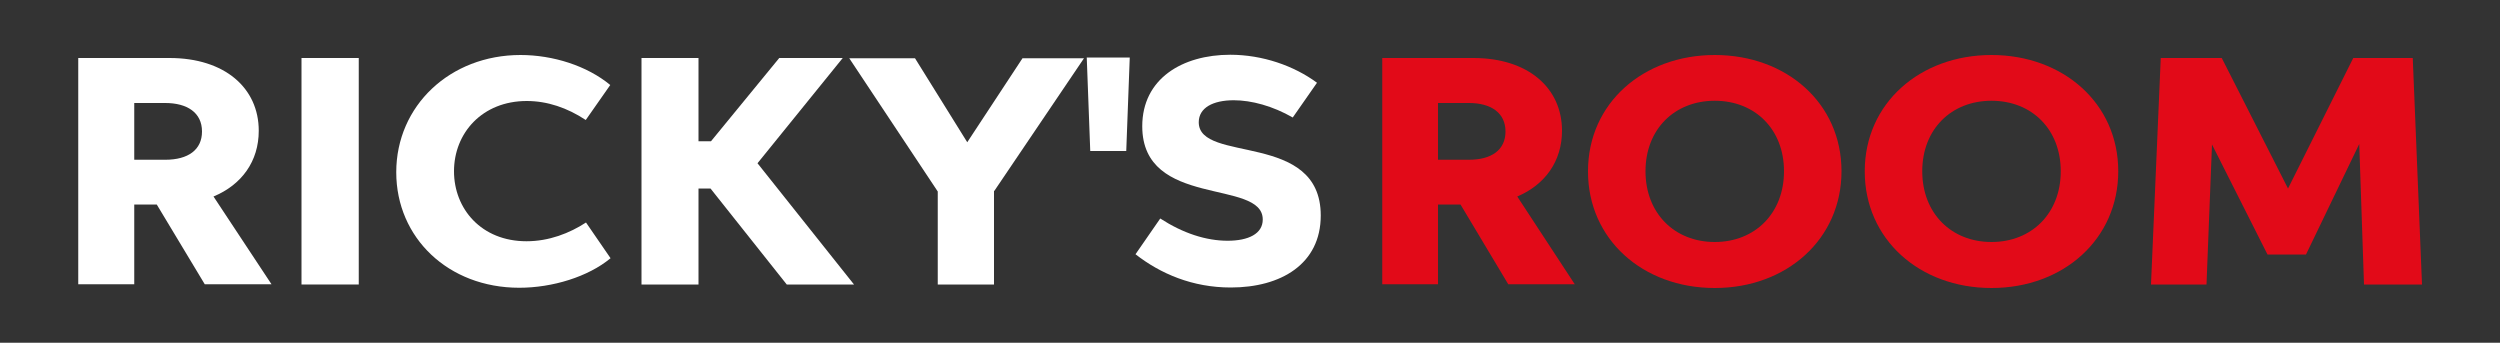
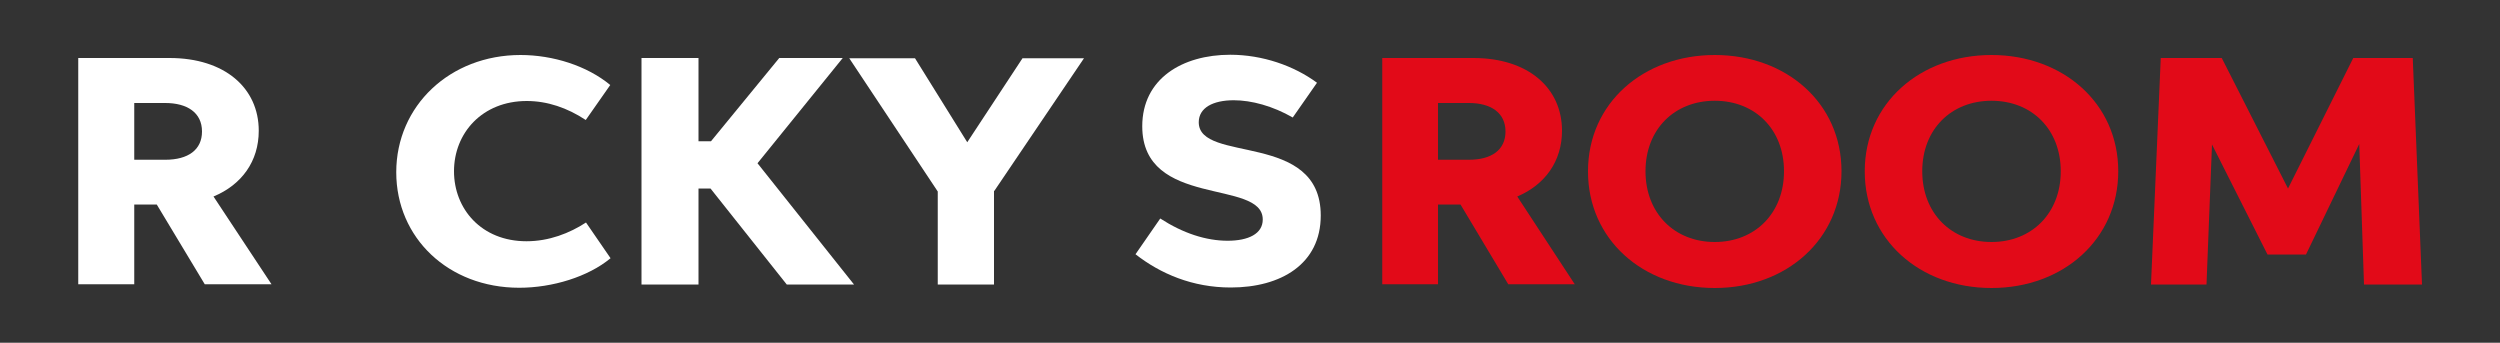
<svg xmlns="http://www.w3.org/2000/svg" id="Layer_1" version="1.1" viewBox="0 0 1000 137.1">
  <rect x="0" y="0" width="1000" height="137.1" fill="#333333" stroke="none" />
  <defs>
    <style>
      .st0 {
        fill: #e20a18;
      }

      .st1 {
        fill: #fff;
      }
    </style>
  </defs>
-   <polygon class="st1" points="434.7 23 451.9 23 450.5 60.4 436.1 60.4 434.7 23" />
  <g>
    <path class="st1" d="M31.2,23.2h36.6c22.1,0,35.7,12,35.7,29.1,0,12.2-6.8,21.6-18.1,26.3l23.2,35.1h-26.7s-19.2-31.9-19.2-31.9h-9s0,31.9,0,31.9h-22.4V23.2ZM66.1,63.9c9.2,0,14.7-4,14.7-11.3,0-7.6-6-11.4-14.7-11.4h-12.4s0,22.7,0,22.7h12.4Z" />
-     <path class="st1" d="M120.6,23.2h22.9v90.6h-22.9V23.2Z" />
    <path class="st1" d="M244.2,103.3c-8.9,7.4-23.2,11.8-36.5,11.8-28.4,0-49.2-20-49.2-46.2,0-26.6,21.5-46.9,49.7-46.9,13,0,26.6,4.3,35.9,12l-9.8,14c-7.4-4.9-15.4-7.6-23.6-7.6-17.8,0-29.1,12.8-29.1,28.1,0,15,10.9,28,29,28,9,0,17.2-3.2,23.8-7.5l9.9,14.4Z" />
    <path class="st1" d="M279.4,75.4v38.4h-22.8V23.2h22.8v33.3s5,0,5,0l27.3-33.3h25.4s-34.1,42.1-34.1,42.1l38.6,48.5h-26.9s-30.5-38.4-30.5-38.4h-4.9Z" />
    <path class="st1" d="M397.6,76.3v37.5h-22.5v-37.2s-35.4-53.3-35.4-53.3h26.3s20.9,33.6,20.9,33.6l22.1-33.6h24.6s-35.9,53.1-35.9,53.1Z" />
    <path class="st1" d="M491,96.3c8.4,0,14.1-2.8,14.1-8.5,0-16.4-48.2-4.3-48.2-37.3,0-19,16-28.6,35.2-28.6,12.9,0,25.5,4.4,34.7,11.2l-9.7,13.9c-8-4.6-16.5-6.9-23.6-6.9-8.3,0-14,3-14,8.8,0,16.6,48.8,3.4,48.8,37.3,0,19.4-15.9,28.8-36,28.8-15.3,0-28.1-5.5-38.1-13.3l9.9-14.3c9.1,5.9,18.3,8.9,27,8.9Z" />
    <path class="st0" d="M552.9,23.2h36.4c22,0,35.5,12,35.5,29.1,0,12.2-6.8,21.6-17.9,26.3l23,35.1h-26.6s-19.1-31.9-19.1-31.9h-9s0,31.9,0,31.9h-22.3V23.2ZM587.6,63.9c9.1,0,14.6-4,14.6-11.3,0-7.6-6-11.4-14.6-11.4h-12.4s0,22.7,0,22.7h12.4Z" />
    <path class="st0" d="M635.2,68.5c0-27.3,22.2-46.5,50.7-46.5,28.6,0,50.7,19.2,50.7,46.5,0,27.1-21.9,46.7-50.7,46.7-28.9,0-50.7-19.6-50.7-46.6ZM713.6,68.5c0-16.8-11.6-28.2-27.7-28.2s-27.7,11.4-27.7,28.2c0,16.8,11.6,28.3,27.7,28.3,16.1,0,27.7-11.5,27.7-28.3Z" />
    <path class="st0" d="M745.9,68.5c0-27.3,22.2-46.5,50.7-46.5s50.7,19.2,50.7,46.5c0,27.1-21.9,46.7-50.7,46.7-28.9,0-50.7-19.6-50.7-46.6ZM824.3,68.5c0-16.8-11.6-28.2-27.7-28.2-16.1,0-27.7,11.4-27.7,28.2s11.6,28.3,27.7,28.3c16.1,0,27.7-11.5,27.7-28.3Z" />
    <path class="st0" d="M888.7,23.2l26.5,52.2,26.1-52.2h23.8s3.7,90.6,3.7,90.6h-23.2s-1.9-56.2-1.9-56.2l-21.3,44.2h-15.4s-22.2-44-22.2-44l-2.2,56h-22.2s3.9-90.6,3.9-90.6h24.4Z" />
  </g>
</svg>